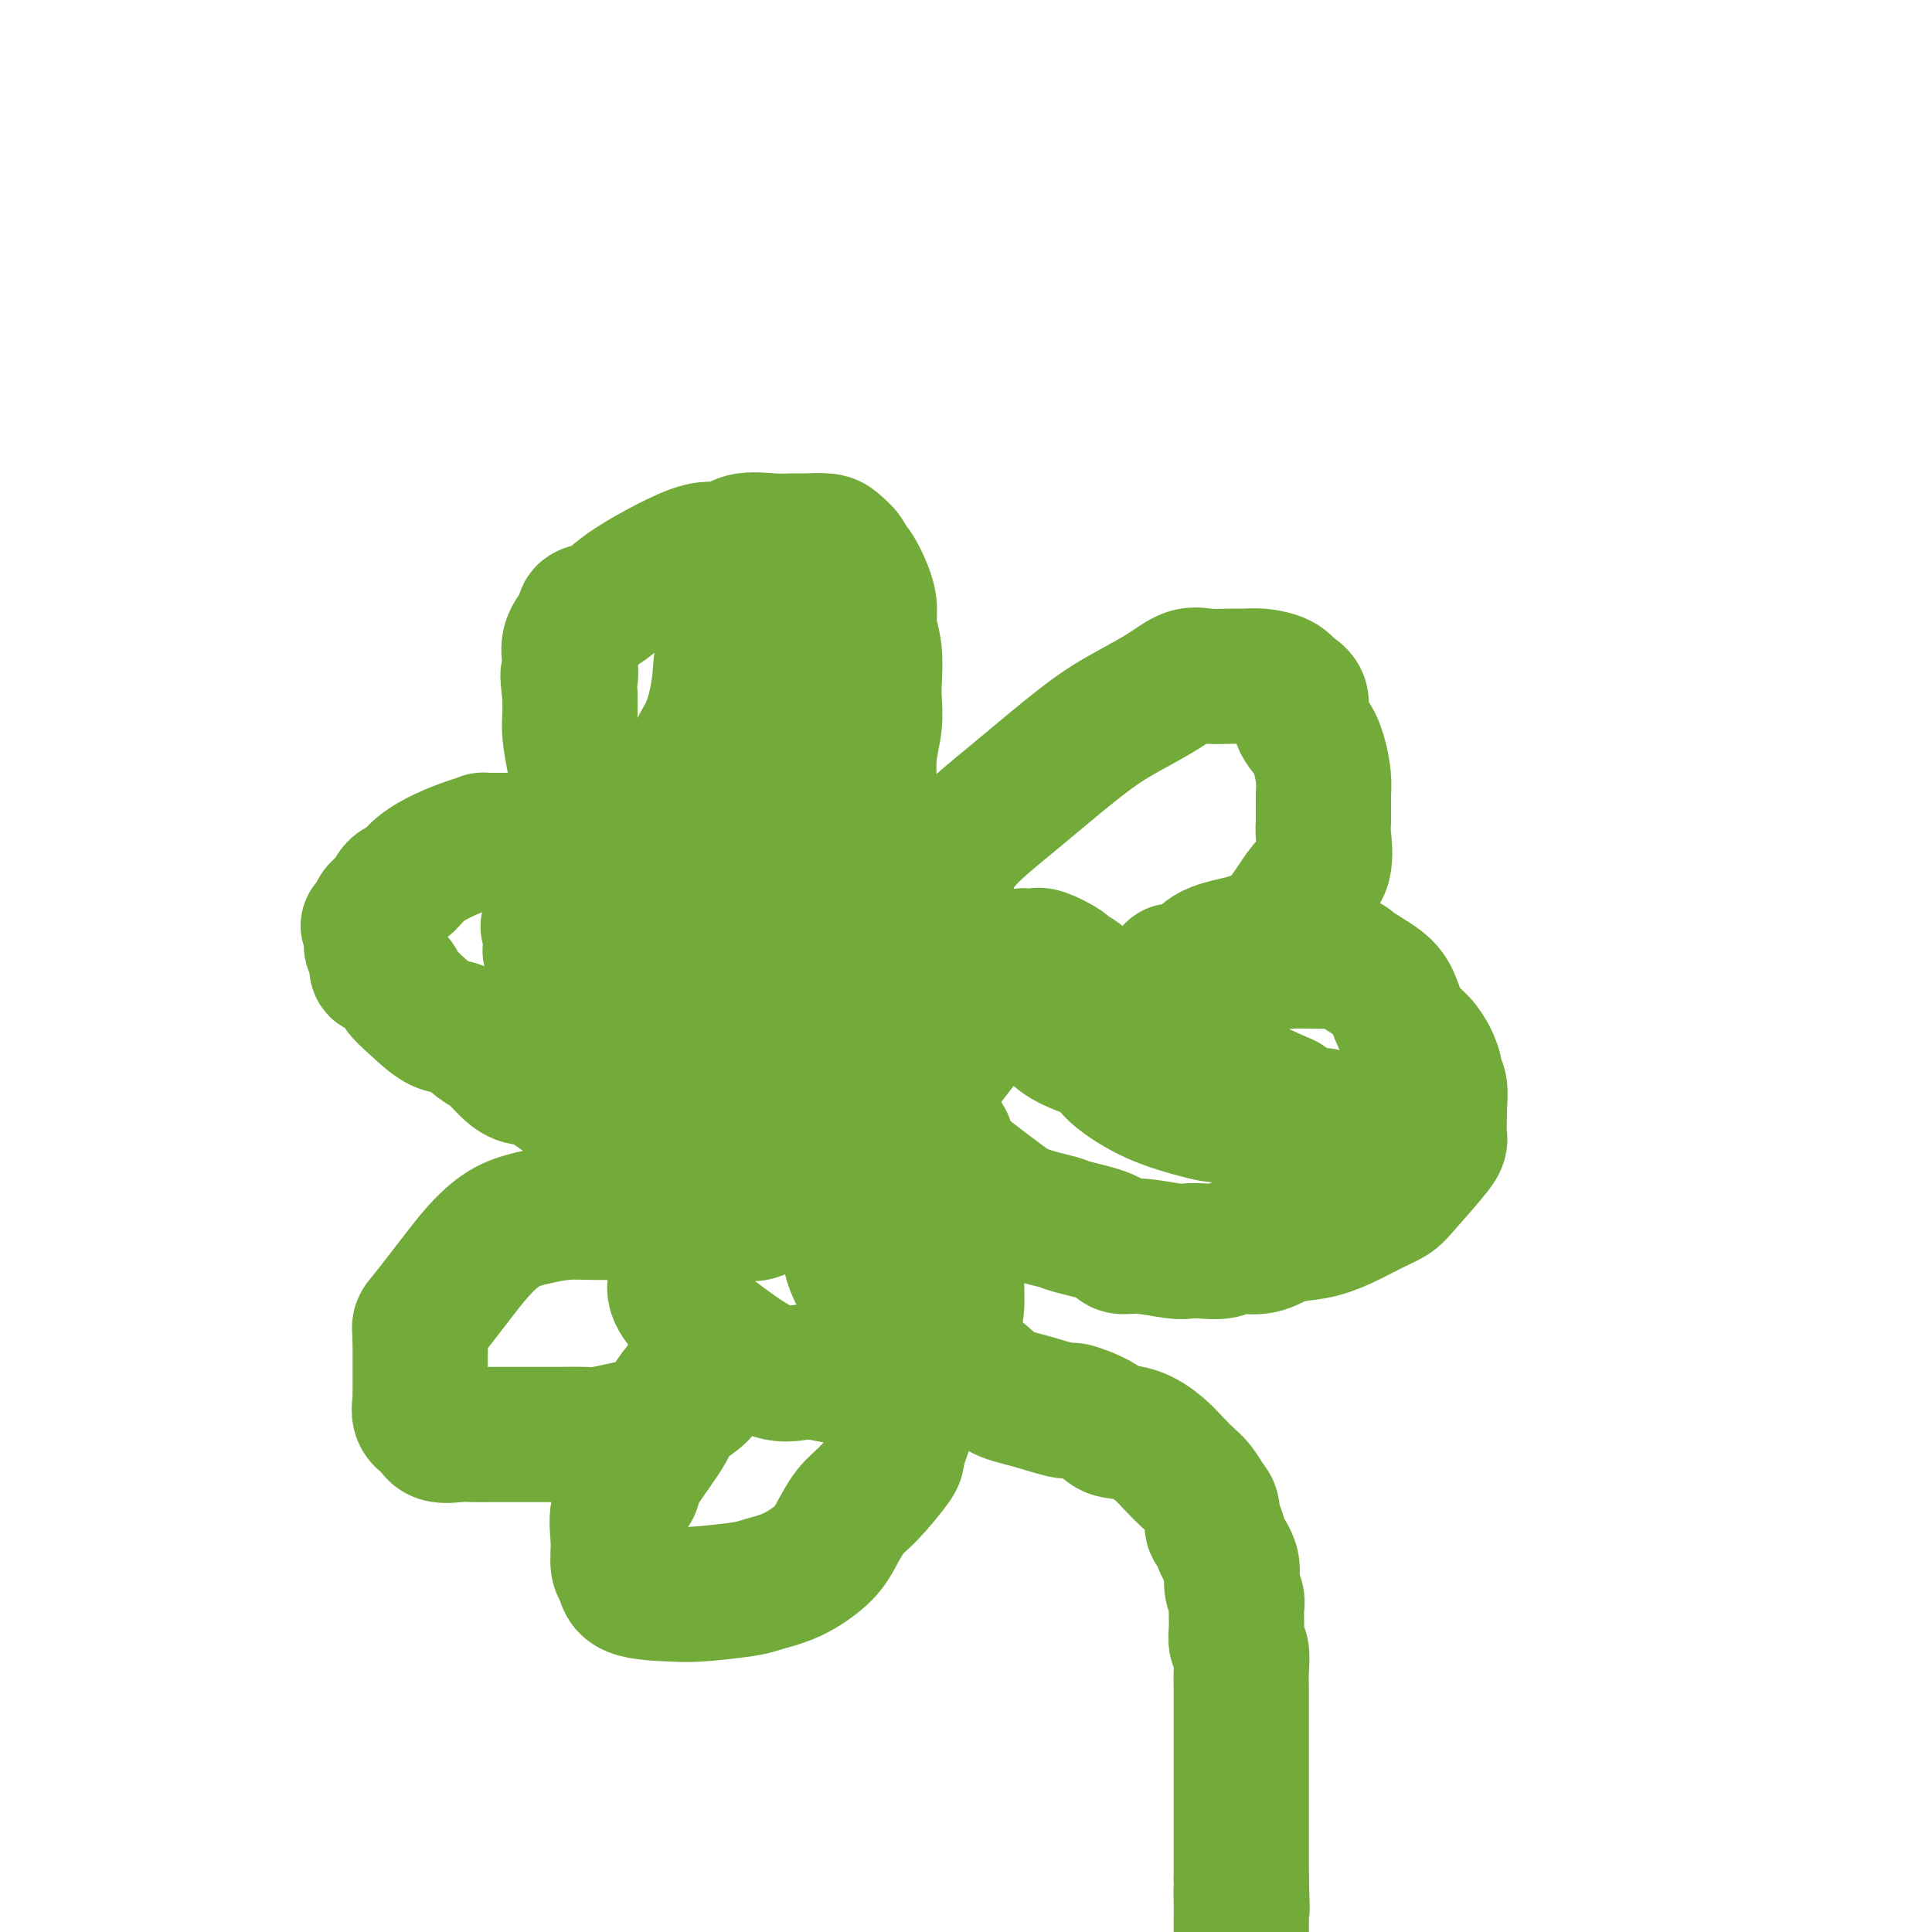
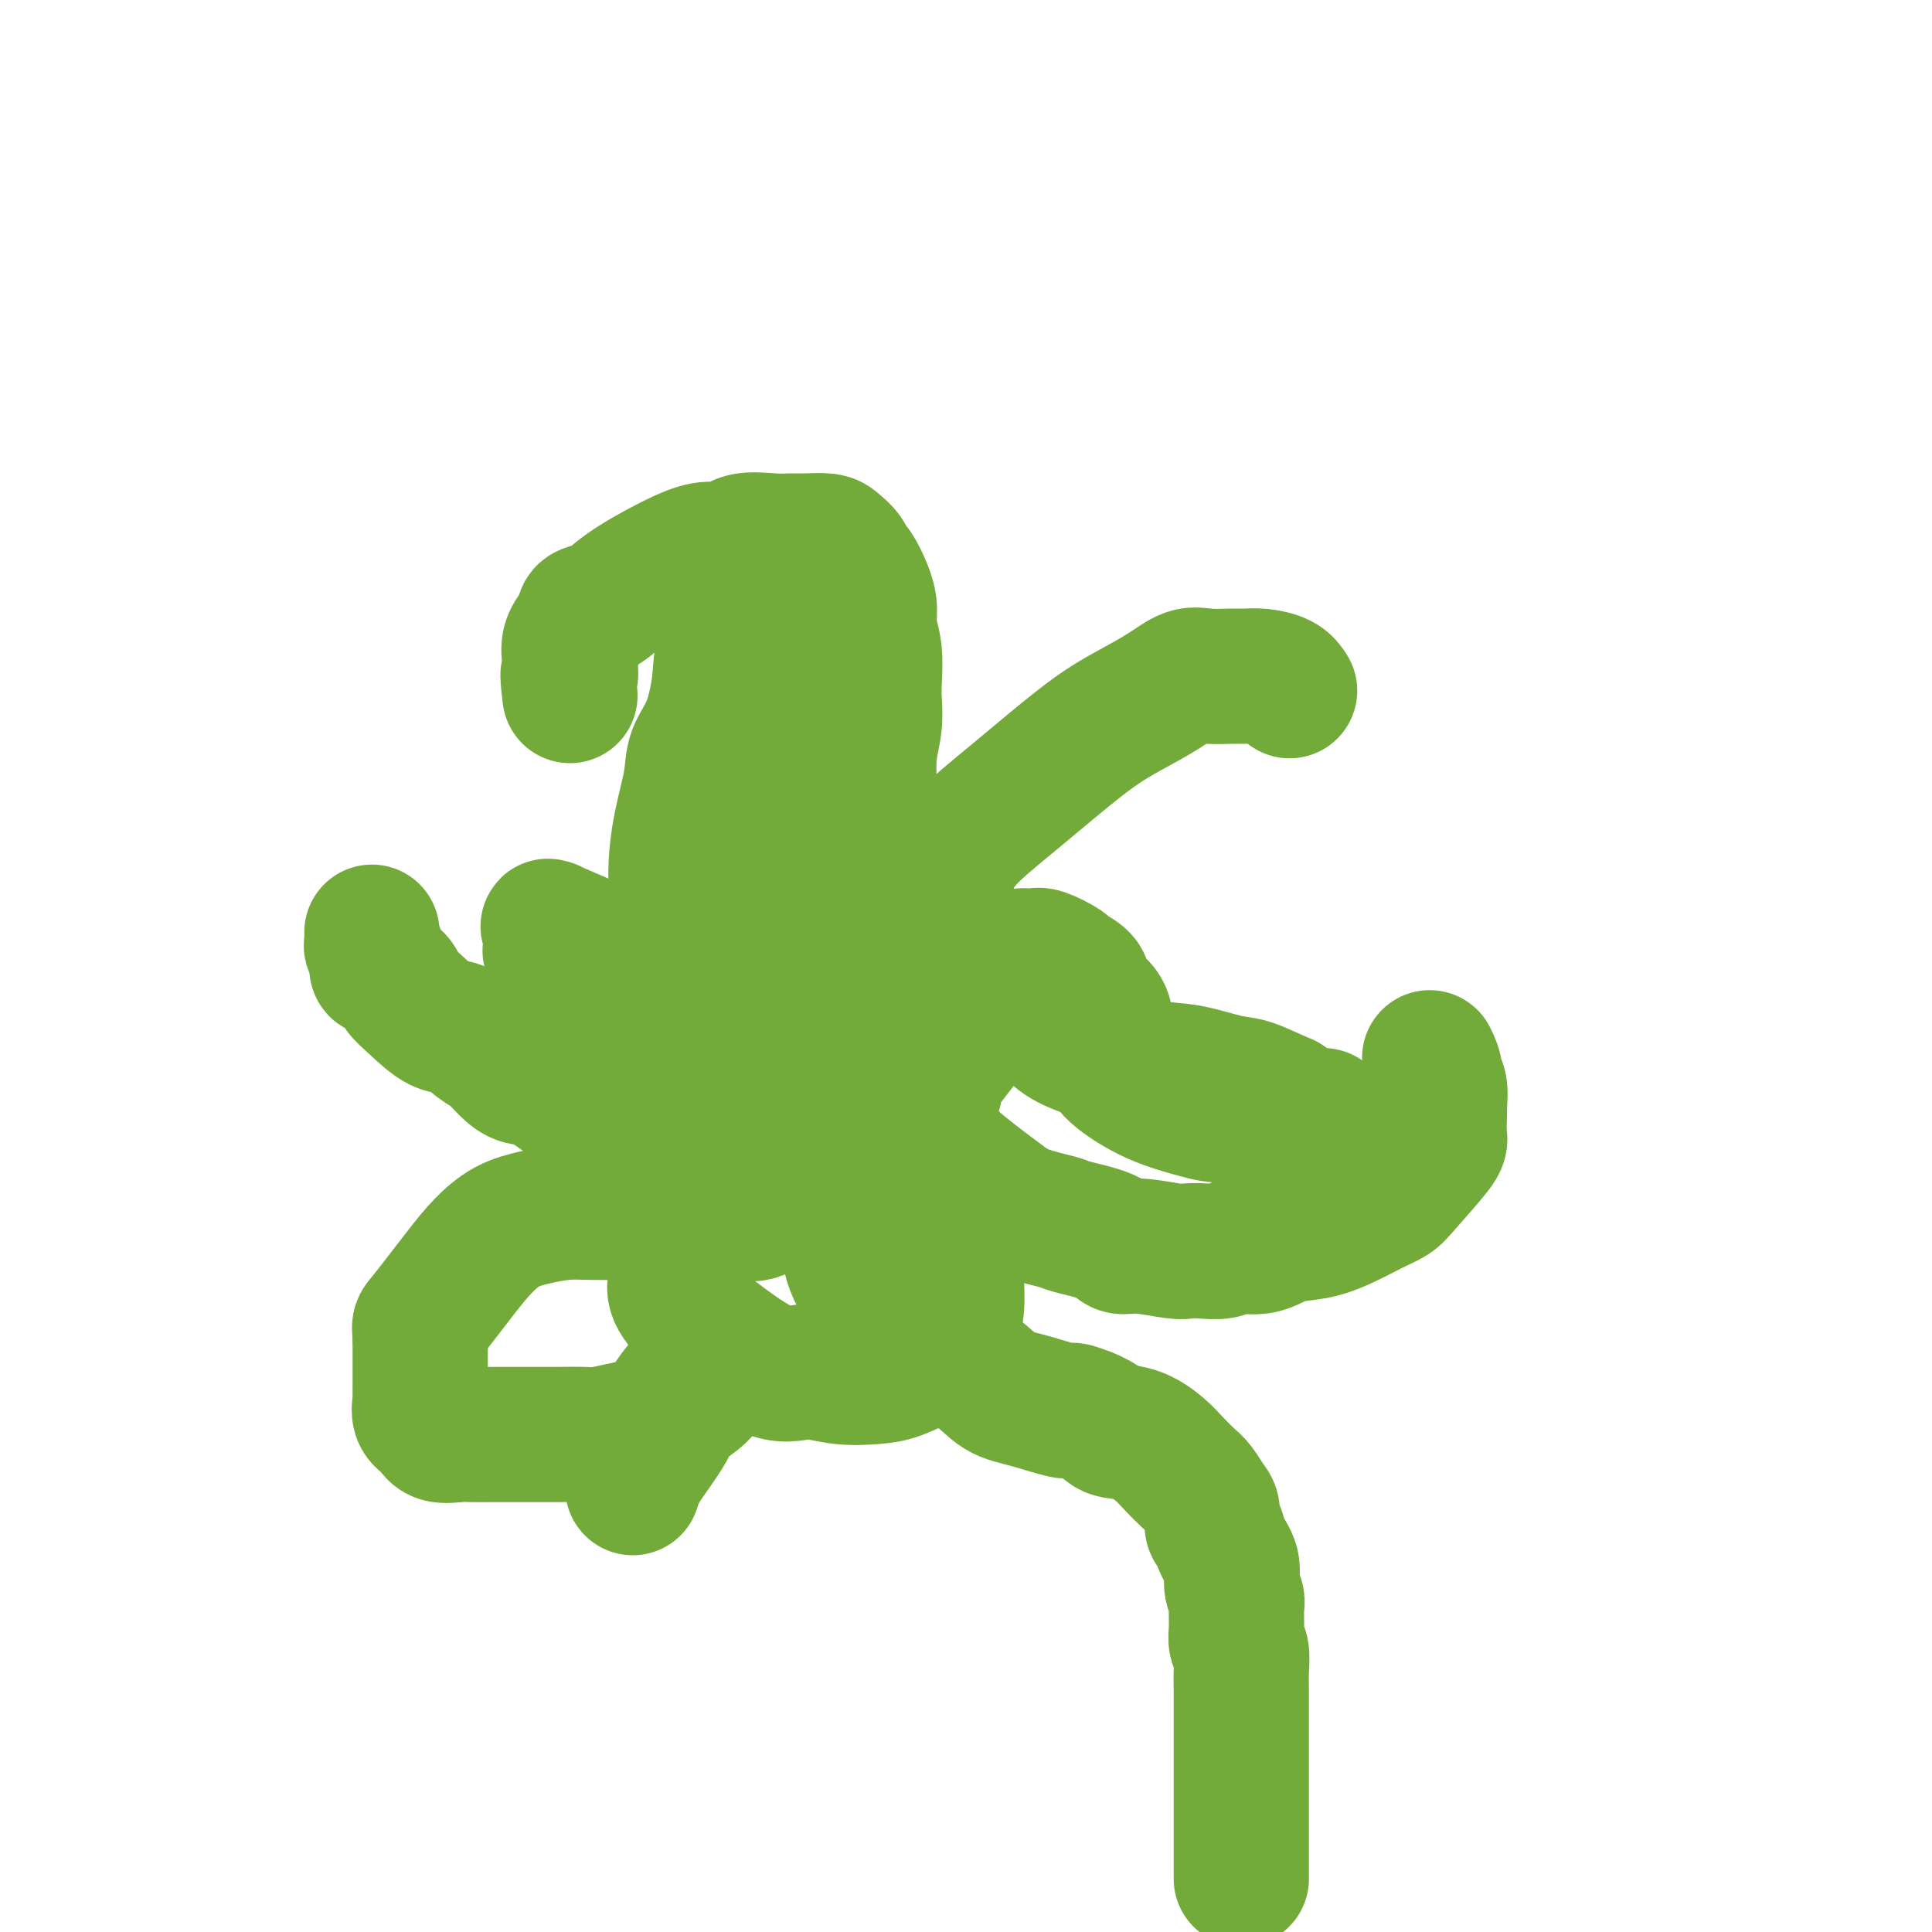
<svg xmlns="http://www.w3.org/2000/svg" viewBox="0 0 400 400" version="1.1">
  <g fill="none" stroke="#73AB3A" stroke-width="28" stroke-linecap="round" stroke-linejoin="round">
    <path d="M144,225c0.079,-0.121 0.158,-0.243 0,0c-0.158,0.243 -0.552,0.849 -1,1c-0.448,0.151 -0.950,-0.153 -1,0c-0.050,0.153 0.353,0.762 0,1c-0.353,0.238 -1.463,0.105 -2,0c-0.537,-0.105 -0.503,-0.182 -1,0c-0.497,0.182 -1.525,0.623 -2,1c-0.475,0.377 -0.397,0.689 -1,1c-0.603,0.311 -1.885,0.621 -3,1c-1.115,0.379 -2.061,0.826 -3,1c-0.939,0.174 -1.872,0.075 -3,0c-1.128,-0.075 -2.451,-0.126 -3,0c-0.549,0.126 -0.324,0.427 -1,0c-0.676,-0.427 -2.253,-1.583 -3,-2c-0.747,-0.417 -0.665,-0.094 -2,-1c-1.335,-0.906 -4.089,-3.042 -6,-4c-1.911,-0.958 -2.979,-0.737 -4,-1c-1.021,-0.263 -1.993,-1.009 -3,-2c-1.007,-0.991 -2.047,-2.225 -3,-3c-0.953,-0.775 -1.818,-1.089 -3,-2c-1.182,-0.911 -2.682,-2.418 -4,-3c-1.318,-0.582 -2.454,-0.240 -4,-1c-1.546,-0.760 -3.500,-2.621 -5,-4c-1.500,-1.379 -2.544,-2.275 -3,-3c-0.456,-0.725 -0.322,-1.280 -1,-2c-0.678,-0.720 -2.168,-1.607 -3,-2c-0.832,-0.393 -1.008,-0.293 -1,-1c0.008,-0.707 0.198,-2.220 0,-3c-0.198,-0.780 -0.784,-0.825 -1,-1c-0.216,-0.175 -0.062,-0.478 0,-1c0.062,-0.522 0.031,-1.261 0,-2" />
-     <path d="M77,193c-1.427,-2.385 -0.496,-0.847 0,-1c0.496,-0.153 0.557,-1.997 1,-3c0.443,-1.003 1.268,-1.164 2,-2c0.732,-0.836 1.371,-2.346 2,-3c0.629,-0.654 1.248,-0.452 2,-1c0.752,-0.548 1.636,-1.846 3,-3c1.364,-1.154 3.208,-2.166 5,-3c1.792,-0.834 3.533,-1.492 5,-2c1.467,-0.508 2.659,-0.868 3,-1c0.341,-0.132 -0.168,-0.036 0,0c0.168,0.036 1.012,0.012 2,0c0.988,-0.012 2.119,-0.010 3,0c0.881,0.010 1.513,0.030 2,0c0.487,-0.030 0.831,-0.111 2,0c1.169,0.111 3.164,0.412 4,1c0.836,0.588 0.514,1.463 1,2c0.486,0.537 1.780,0.738 3,1c1.220,0.262 2.365,0.586 3,1c0.635,0.414 0.758,0.917 1,1c0.242,0.083 0.603,-0.255 1,0c0.397,0.255 0.832,1.102 1,1c0.168,-0.102 0.070,-1.152 0,-2c-0.070,-0.848 -0.113,-1.495 0,-2c0.113,-0.505 0.380,-0.869 0,-2c-0.380,-1.131 -1.408,-3.029 -2,-5c-0.592,-1.971 -0.747,-4.014 -1,-6c-0.253,-1.986 -0.604,-3.914 -1,-6c-0.396,-2.086 -0.837,-4.331 -1,-6c-0.163,-1.669 -0.046,-2.763 0,-4c0.046,-1.237 0.023,-2.619 0,-4" />
    <path d="M118,144c-0.781,-6.500 -0.233,-4.251 0,-4c0.233,0.251 0.151,-1.495 0,-3c-0.151,-1.505 -0.371,-2.770 0,-4c0.371,-1.230 1.334,-2.426 2,-3c0.666,-0.574 1.036,-0.526 1,-1c-0.036,-0.474 -0.476,-1.470 0,-2c0.476,-0.530 1.870,-0.594 3,-1c1.130,-0.406 1.997,-1.153 3,-2c1.003,-0.847 2.141,-1.794 4,-3c1.859,-1.206 4.438,-2.670 7,-4c2.562,-1.330 5.108,-2.524 7,-3c1.892,-0.476 3.129,-0.233 4,0c0.871,0.233 1.376,0.455 2,0c0.624,-0.455 1.368,-1.587 3,-2c1.632,-0.413 4.152,-0.108 6,0c1.848,0.108 3.024,0.021 4,0c0.976,-0.021 1.753,0.026 3,0c1.247,-0.026 2.963,-0.126 4,0c1.037,0.126 1.395,0.476 2,1c0.605,0.524 1.459,1.220 2,2c0.541,0.780 0.771,1.642 1,2c0.229,0.358 0.457,0.211 1,1c0.543,0.789 1.399,2.514 2,4c0.601,1.486 0.945,2.731 1,4c0.055,1.269 -0.181,2.561 0,4c0.181,1.439 0.777,3.026 1,5c0.223,1.974 0.074,4.336 0,6c-0.074,1.664 -0.071,2.632 0,4c0.071,1.368 0.211,3.138 0,5c-0.211,1.862 -0.775,3.818 -1,6c-0.225,2.182 -0.113,4.591 0,7" />
    <path d="M180,163c-0.119,6.839 -0.418,5.436 -1,7c-0.582,1.564 -1.448,6.095 -2,9c-0.552,2.905 -0.789,4.184 -1,7c-0.211,2.816 -0.397,7.168 -1,10c-0.603,2.832 -1.623,4.142 -2,6c-0.377,1.858 -0.113,4.263 0,6c0.113,1.737 0.073,2.805 0,4c-0.073,1.195 -0.181,2.516 0,3c0.181,0.484 0.650,0.130 1,0c0.350,-0.130 0.582,-0.037 1,0c0.418,0.037 1.024,0.017 1,0c-0.024,-0.017 -0.678,-0.033 0,-1c0.678,-0.967 2.687,-2.886 4,-5c1.313,-2.114 1.929,-4.424 3,-7c1.071,-2.576 2.598,-5.419 4,-8c1.402,-2.581 2.678,-4.900 4,-7c1.322,-2.100 2.690,-3.982 4,-6c1.310,-2.018 2.560,-4.171 4,-6c1.440,-1.829 3.068,-3.335 5,-5c1.932,-1.665 4.168,-3.488 6,-5c1.832,-1.512 3.260,-2.714 6,-5c2.740,-2.286 6.794,-5.656 10,-8c3.206,-2.344 5.565,-3.661 8,-5c2.435,-1.339 4.945,-2.698 7,-4c2.055,-1.302 3.655,-2.546 5,-3c1.345,-0.454 2.437,-0.120 4,0c1.563,0.120 3.598,0.024 5,0c1.402,-0.024 2.169,0.025 3,0c0.831,-0.025 1.724,-0.122 3,0c1.276,0.122 2.936,0.463 4,1c1.064,0.537 1.532,1.268 2,2" />
-     <path d="M267,143c3.608,1.400 2.130,3.401 2,5c-0.130,1.599 1.090,2.796 2,4c0.910,1.204 1.511,2.416 2,4c0.489,1.584 0.865,3.540 1,5c0.135,1.460 0.027,2.424 0,4c-0.027,1.576 0.027,3.764 0,5c-0.027,1.236 -0.133,1.521 0,3c0.133,1.479 0.506,4.154 0,6c-0.506,1.846 -1.893,2.864 -3,4c-1.107,1.136 -1.936,2.392 -3,4c-1.064,1.608 -2.364,3.569 -4,5c-1.636,1.431 -3.608,2.331 -6,3c-2.392,0.669 -5.202,1.108 -7,2c-1.798,0.892 -2.583,2.239 -4,3c-1.417,0.761 -3.467,0.937 -4,1c-0.533,0.063 0.452,0.014 1,0c0.548,-0.014 0.658,0.006 1,0c0.342,-0.006 0.915,-0.040 3,0c2.085,0.040 5.683,0.154 8,0c2.317,-0.154 3.355,-0.575 5,-1c1.645,-0.425 3.899,-0.855 6,-1c2.101,-0.145 4.051,-0.006 6,0c1.949,0.006 3.898,-0.120 5,0c1.102,0.120 1.358,0.486 2,1c0.642,0.514 1.670,1.176 3,2c1.330,0.824 2.961,1.809 4,3c1.039,1.191 1.485,2.587 2,4c0.515,1.413 1.100,2.842 2,4c0.900,1.158 2.114,2.045 3,3c0.886,0.955 1.443,1.977 2,3" />
    <path d="M296,219c1.558,3.011 0.954,3.539 1,4c0.046,0.461 0.744,0.855 1,2c0.256,1.145 0.070,3.040 0,4c-0.070,0.960 -0.025,0.985 0,1c0.025,0.015 0.030,0.021 0,1c-0.030,0.979 -0.095,2.933 0,4c0.095,1.067 0.351,1.248 -1,3c-1.351,1.752 -4.309,5.075 -6,7c-1.691,1.925 -2.114,2.451 -3,3c-0.886,0.549 -2.234,1.122 -4,2c-1.766,0.878 -3.950,2.063 -6,3c-2.050,0.937 -3.965,1.628 -6,2c-2.035,0.372 -4.190,0.425 -6,1c-1.810,0.575 -3.276,1.670 -5,2c-1.724,0.330 -3.707,-0.107 -5,0c-1.293,0.107 -1.896,0.756 -3,1c-1.104,0.244 -2.708,0.081 -4,0c-1.292,-0.081 -2.270,-0.080 -3,0c-0.730,0.080 -1.212,0.239 -3,0c-1.788,-0.239 -4.883,-0.875 -7,-1c-2.117,-0.125 -3.255,0.263 -4,0c-0.745,-0.263 -1.098,-1.176 -3,-2c-1.902,-0.824 -5.353,-1.559 -7,-2c-1.647,-0.441 -1.488,-0.587 -3,-1c-1.512,-0.413 -4.694,-1.093 -7,-2c-2.306,-0.907 -3.736,-2.039 -5,-3c-1.264,-0.961 -2.364,-1.749 -4,-3c-1.636,-1.251 -3.810,-2.964 -5,-4c-1.190,-1.036 -1.397,-1.394 -2,-2c-0.603,-0.606 -1.601,-1.459 -2,-2c-0.399,-0.541 -0.200,-0.771 0,-1" />
-     <path d="M194,236c-2.586,-2.268 -0.052,-0.437 1,0c1.052,0.437 0.621,-0.519 1,1c0.379,1.519 1.566,5.513 2,8c0.434,2.487 0.114,3.469 0,4c-0.114,0.531 -0.023,0.613 0,2c0.023,1.387 -0.020,4.079 0,6c0.020,1.921 0.105,3.070 0,5c-0.105,1.930 -0.401,4.640 -1,7c-0.599,2.360 -1.503,4.370 -2,6c-0.497,1.630 -0.588,2.880 -1,5c-0.412,2.120 -1.145,5.110 -2,7c-0.855,1.890 -1.831,2.682 -3,5c-1.169,2.318 -2.529,6.164 -3,8c-0.471,1.836 -0.052,1.663 -1,3c-0.948,1.337 -3.262,4.186 -5,6c-1.738,1.814 -2.899,2.594 -4,4c-1.101,1.406 -2.141,3.437 -3,5c-0.859,1.563 -1.538,2.657 -3,4c-1.462,1.343 -3.706,2.934 -6,4c-2.294,1.066 -4.639,1.605 -6,2c-1.361,0.395 -1.737,0.646 -4,1c-2.263,0.354 -6.414,0.813 -9,1c-2.586,0.187 -3.606,0.103 -6,0c-2.394,-0.103 -6.160,-0.224 -8,-1c-1.840,-0.776 -1.753,-2.205 -2,-3c-0.247,-0.795 -0.829,-0.955 -1,-2c-0.171,-1.045 0.069,-2.974 0,-5c-0.069,-2.026 -0.448,-4.150 0,-6c0.448,-1.850 1.724,-3.425 3,-5" />
    <path d="M131,308c0.818,-2.613 1.363,-3.647 3,-6c1.637,-2.353 4.365,-6.025 5,-8c0.635,-1.975 -0.822,-2.252 0,-4c0.822,-1.748 3.923,-4.968 5,-6c1.077,-1.032 0.131,0.124 0,0c-0.131,-0.124 0.554,-1.528 1,-2c0.446,-0.472 0.654,-0.012 1,0c0.346,0.012 0.832,-0.422 1,0c0.168,0.422 0.020,1.702 0,2c-0.020,0.298 0.087,-0.386 0,0c-0.087,0.386 -0.370,1.844 -1,3c-0.630,1.156 -1.608,2.012 -3,3c-1.392,0.988 -3.199,2.107 -5,3c-1.801,0.893 -3.596,1.560 -5,2c-1.404,0.440 -2.418,0.654 -4,1c-1.582,0.346 -3.732,0.825 -5,1c-1.268,0.175 -1.656,0.047 -3,0c-1.344,-0.047 -3.646,-0.013 -6,0c-2.354,0.013 -4.760,0.005 -7,0c-2.240,-0.005 -4.315,-0.008 -6,0c-1.685,0.008 -2.981,0.025 -4,0c-1.019,-0.025 -1.762,-0.094 -3,0c-1.238,0.094 -2.973,0.352 -4,0c-1.027,-0.352 -1.347,-1.312 -2,-2c-0.653,-0.688 -1.639,-1.104 -2,-2c-0.361,-0.896 -0.097,-2.273 0,-3c0.097,-0.727 0.026,-0.803 0,-1c-0.026,-0.197 -0.007,-0.515 0,-2c0.007,-1.485 0.002,-4.139 0,-6c-0.002,-1.861 -0.001,-2.931 0,-4" />
    <path d="M87,277c-0.133,-2.917 -0.467,-2.210 1,-4c1.467,-1.790 4.733,-6.077 7,-9c2.267,-2.923 3.533,-4.482 5,-6c1.467,-1.518 3.134,-2.995 5,-4c1.866,-1.005 3.930,-1.537 6,-2c2.070,-0.463 4.145,-0.856 6,-1c1.855,-0.144 3.491,-0.039 6,0c2.509,0.039 5.893,0.010 8,0c2.107,-0.010 2.938,-0.003 4,0c1.062,0.003 2.356,-0.000 4,0c1.644,0.000 3.639,0.003 5,0c1.361,-0.003 2.087,-0.011 4,0c1.913,0.011 5.014,0.041 6,0c0.986,-0.041 -0.142,-0.153 0,0c0.142,0.153 1.555,0.571 3,0c1.445,-0.571 2.923,-2.132 4,-3c1.077,-0.868 1.753,-1.043 2,-2c0.247,-0.957 0.064,-2.695 0,-4c-0.064,-1.305 -0.011,-2.176 0,-3c0.011,-0.824 -0.022,-1.602 0,-3c0.022,-1.398 0.097,-3.416 0,-5c-0.097,-1.584 -0.366,-2.733 -1,-4c-0.634,-1.267 -1.634,-2.653 -2,-4c-0.366,-1.347 -0.098,-2.655 0,-5c0.098,-2.345 0.026,-5.728 0,-8c-0.026,-2.272 -0.006,-3.435 0,-5c0.006,-1.565 -0.001,-3.533 0,-6c0.001,-2.467 0.011,-5.435 0,-7c-0.011,-1.565 -0.041,-1.729 0,-3c0.041,-1.271 0.155,-3.649 0,-5c-0.155,-1.351 -0.577,-1.676 -1,-2" />
    <path d="M159,182c-0.846,-10.328 -0.963,-4.148 -1,-3c-0.037,1.148 0.004,-2.737 0,-5c-0.004,-2.263 -0.054,-2.906 0,-4c0.054,-1.094 0.211,-2.640 0,-4c-0.211,-1.360 -0.790,-2.535 -1,-4c-0.210,-1.465 -0.053,-3.222 0,-5c0.053,-1.778 0.000,-3.578 0,-5c-0.000,-1.422 0.053,-2.468 0,-4c-0.053,-1.532 -0.210,-3.551 0,-5c0.210,-1.449 0.788,-2.328 1,-3c0.212,-0.672 0.057,-1.136 0,-2c-0.057,-0.864 -0.016,-2.126 0,-3c0.016,-0.874 0.005,-1.358 0,-2c-0.005,-0.642 -0.005,-1.440 0,-2c0.005,-0.560 0.016,-0.882 0,-1c-0.016,-0.118 -0.060,-0.030 0,0c0.060,0.030 0.223,0.004 0,0c-0.223,-0.004 -0.830,0.014 -1,0c-0.170,-0.014 0.099,-0.059 0,0c-0.099,0.059 -0.567,0.223 -1,0c-0.433,-0.223 -0.831,-0.833 -2,0c-1.169,0.833 -3.110,3.111 -4,5c-0.890,1.889 -0.728,3.391 -1,6c-0.272,2.609 -0.977,6.325 -2,9c-1.023,2.675 -2.365,4.309 -3,6c-0.635,1.691 -0.562,3.439 -1,6c-0.438,2.561 -1.385,5.935 -2,9c-0.615,3.065 -0.897,5.822 -1,8c-0.103,2.178 -0.028,3.779 0,5c0.028,1.221 0.008,2.063 0,4c-0.008,1.937 -0.004,4.968 0,8" />
    <path d="M140,196c-0.376,6.738 0.683,3.582 1,3c0.317,-0.582 -0.110,1.409 0,3c0.110,1.591 0.756,2.782 1,3c0.244,0.218 0.084,-0.536 0,0c-0.084,0.536 -0.093,2.360 0,3c0.093,0.640 0.290,0.094 0,1c-0.290,0.906 -1.065,3.265 -2,5c-0.935,1.735 -2.029,2.847 -3,4c-0.971,1.153 -1.817,2.346 -3,3c-1.183,0.654 -2.701,0.769 -3,1c-0.299,0.231 0.623,0.578 0,0c-0.623,-0.578 -2.791,-2.080 -4,-3c-1.209,-0.920 -1.458,-1.259 -2,-3c-0.542,-1.741 -1.378,-4.886 -2,-7c-0.622,-2.114 -1.031,-3.197 -2,-4c-0.969,-0.803 -2.498,-1.325 -3,-2c-0.502,-0.675 0.024,-1.504 0,-2c-0.024,-0.496 -0.599,-0.658 -1,-1c-0.401,-0.342 -0.629,-0.864 -1,-1c-0.371,-0.136 -0.884,0.114 -1,0c-0.116,-0.114 0.165,-0.594 0,-1c-0.165,-0.406 -0.777,-0.740 -1,-1c-0.223,-0.260 -0.058,-0.447 0,-1c0.058,-0.553 0.011,-1.471 0,-2c-0.011,-0.529 0.016,-0.670 0,-1c-0.016,-0.330 -0.076,-0.851 0,-1c0.076,-0.149 0.288,0.073 0,0c-0.288,-0.073 -1.078,-0.443 0,0c1.078,0.443 4.022,1.698 7,3c2.978,1.302 5.989,2.651 9,4" />
    <path d="M130,199c3.443,1.117 4.051,1.409 6,2c1.949,0.591 5.239,1.479 8,3c2.761,1.521 4.992,3.674 7,5c2.008,1.326 3.794,1.825 5,3c1.206,1.175 1.832,3.025 2,4c0.168,0.975 -0.124,1.073 0,2c0.124,0.927 0.663,2.682 1,4c0.337,1.318 0.473,2.200 0,4c-0.473,1.800 -1.556,4.517 -3,7c-1.444,2.483 -3.248,4.730 -5,7c-1.752,2.270 -3.453,4.563 -5,7c-1.547,2.437 -2.939,5.019 -4,7c-1.061,1.981 -1.791,3.363 -2,5c-0.209,1.637 0.102,3.530 0,5c-0.102,1.470 -0.616,2.519 0,4c0.616,1.481 2.364,3.395 4,5c1.636,1.605 3.161,2.900 6,5c2.839,2.100 6.991,5.006 10,6c3.009,0.994 4.874,0.076 7,0c2.126,-0.076 4.512,0.691 7,1c2.488,0.309 5.077,0.161 7,0c1.923,-0.161 3.180,-0.334 5,-1c1.820,-0.666 4.202,-1.826 6,-3c1.798,-1.174 3.013,-2.362 4,-4c0.987,-1.638 1.747,-3.726 2,-6c0.253,-2.274 -0.001,-4.733 0,-7c0.001,-2.267 0.257,-4.342 0,-6c-0.257,-1.658 -1.028,-2.898 -2,-5c-0.972,-2.102 -2.146,-5.066 -3,-7c-0.854,-1.934 -1.387,-2.838 -2,-4c-0.613,-1.162 -1.307,-2.581 -2,-4" />
    <path d="M189,238c-1.327,-3.374 -0.145,-1.811 0,-2c0.145,-0.189 -0.748,-2.132 0,-4c0.748,-1.868 3.137,-3.661 4,-5c0.863,-1.339 0.199,-2.225 1,-4c0.801,-1.775 3.066,-4.441 5,-7c1.934,-2.559 3.536,-5.011 5,-7c1.464,-1.989 2.791,-3.513 4,-5c1.209,-1.487 2.299,-2.936 3,-4c0.701,-1.064 1.012,-1.742 1,-2c-0.012,-0.258 -0.346,-0.095 0,0c0.346,0.095 1.372,0.122 2,0c0.628,-0.122 0.859,-0.391 2,0c1.141,0.391 3.192,1.444 4,2c0.808,0.556 0.374,0.615 1,1c0.626,0.385 2.311,1.096 3,2c0.689,0.904 0.382,2.000 1,3c0.618,1.000 2.159,1.902 3,3c0.841,1.098 0.980,2.392 1,4c0.020,1.608 -0.079,3.531 0,5c0.079,1.469 0.337,2.485 2,4c1.663,1.515 4.731,3.530 8,5c3.269,1.470 6.739,2.394 9,3c2.261,0.606 3.314,0.895 7,1c3.686,0.105 10.004,0.028 13,0c2.996,-0.028 2.670,-0.005 3,0c0.330,0.005 1.318,-0.007 2,0c0.682,0.007 1.059,0.033 1,0c-0.059,-0.033 -0.554,-0.124 -1,0c-0.446,0.124 -0.842,0.464 -2,0c-1.158,-0.464 -3.079,-1.732 -5,-3" />
    <path d="M266,228c-2.626,-1.114 -5.190,-2.399 -7,-3c-1.810,-0.601 -2.865,-0.520 -5,-1c-2.135,-0.480 -5.351,-1.523 -8,-2c-2.649,-0.477 -4.733,-0.388 -8,-1c-3.267,-0.612 -7.717,-1.924 -11,-3c-3.283,-1.076 -5.399,-1.917 -7,-3c-1.601,-1.083 -2.688,-2.410 -4,-4c-1.312,-1.590 -2.848,-3.443 -5,-5c-2.152,-1.557 -4.920,-2.817 -7,-5c-2.080,-2.183 -3.472,-5.290 -5,-8c-1.528,-2.710 -3.194,-5.023 -4,-6c-0.806,-0.977 -0.753,-0.616 -1,-1c-0.247,-0.384 -0.794,-1.511 -1,-2c-0.206,-0.489 -0.073,-0.341 0,0c0.073,0.341 0.084,0.874 0,1c-0.084,0.126 -0.263,-0.156 -1,1c-0.737,1.156 -2.033,3.750 -3,7c-0.967,3.250 -1.607,7.157 -3,12c-1.393,4.843 -3.539,10.621 -5,16c-1.461,5.379 -2.235,10.360 -3,15c-0.765,4.640 -1.520,8.940 -2,13c-0.480,4.060 -0.684,7.880 0,11c0.684,3.120 2.257,5.539 4,8c1.743,2.461 3.656,4.962 6,7c2.344,2.038 5.119,3.611 8,5c2.881,1.389 5.870,2.592 8,4c2.130,1.408 3.402,3.021 5,4c1.598,0.979 3.521,1.324 6,2c2.479,0.676 5.514,1.682 7,2c1.486,0.318 1.425,-0.052 2,0c0.575,0.052 1.788,0.526 3,1" />
    <path d="M225,293c3.685,1.431 3.897,2.509 5,3c1.103,0.491 3.096,0.395 5,1c1.904,0.605 3.718,1.909 5,3c1.282,1.091 2.032,1.967 3,3c0.968,1.033 2.153,2.221 3,3c0.847,0.779 1.355,1.149 2,2c0.645,0.851 1.428,2.184 2,3c0.572,0.816 0.931,1.116 1,2c0.069,0.884 -0.154,2.350 0,3c0.154,0.650 0.686,0.482 1,1c0.314,0.518 0.410,1.723 1,3c0.590,1.277 1.675,2.628 2,4c0.325,1.372 -0.110,2.766 0,4c0.110,1.234 0.765,2.307 1,3c0.235,0.693 0.049,1.007 0,2c-0.049,0.993 0.039,2.666 0,4c-0.039,1.334 -0.207,2.330 0,3c0.207,0.670 0.787,1.013 1,2c0.213,0.987 0.057,2.619 0,4c-0.057,1.381 -0.015,2.512 0,4c0.015,1.488 0.004,3.331 0,5c-0.004,1.669 -0.001,3.162 0,4c0.001,0.838 0.000,1.022 0,2c-0.000,0.978 -0.000,2.751 0,4c0.000,1.249 0.000,1.976 0,3c-0.000,1.024 -0.000,2.346 0,4c0.000,1.654 0.000,3.639 0,5c-0.000,1.361 -0.000,2.097 0,3c0.000,0.903 0.000,1.974 0,3c-0.000,1.026 -0.000,2.007 0,3c0.000,0.993 0.000,1.996 0,3" />
-     <path d="M257,389c0.309,10.655 0.083,4.791 0,3c-0.083,-1.791 -0.022,0.489 0,2c0.022,1.511 0.006,2.253 0,3c-0.006,0.747 -0.002,1.499 0,2c0.002,0.501 0.001,0.750 0,1" />
  </g>
</svg>